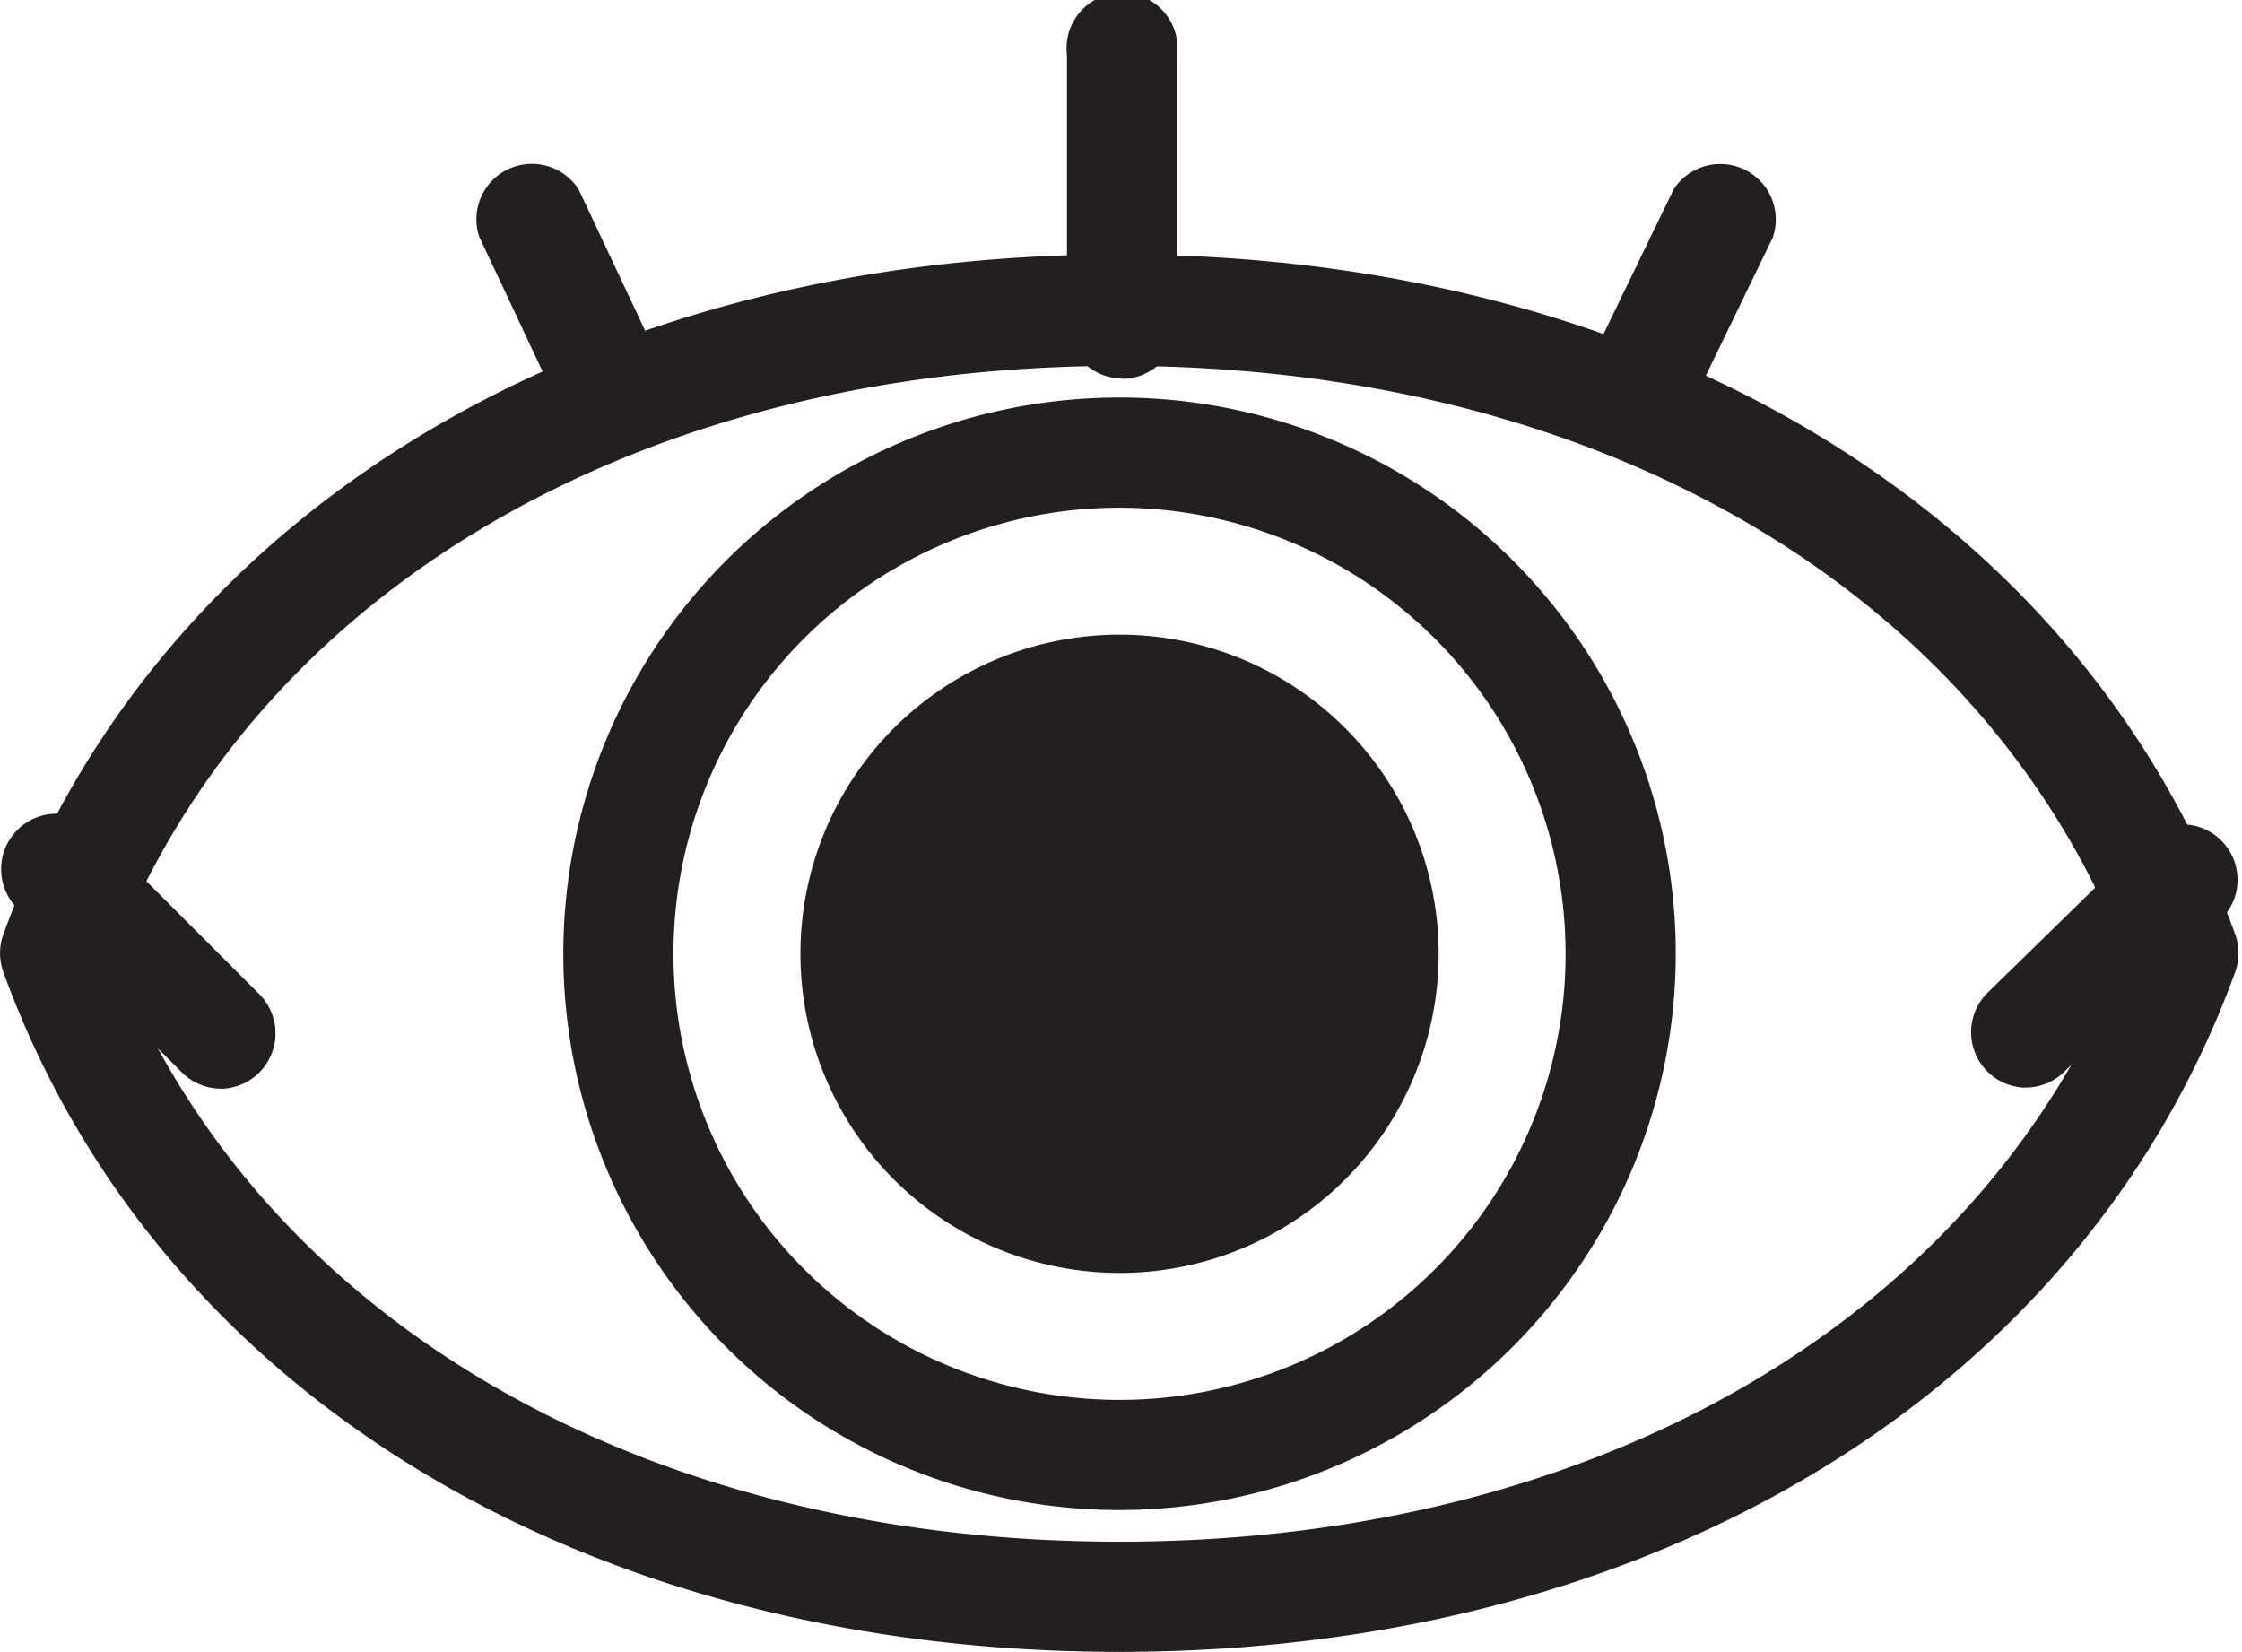
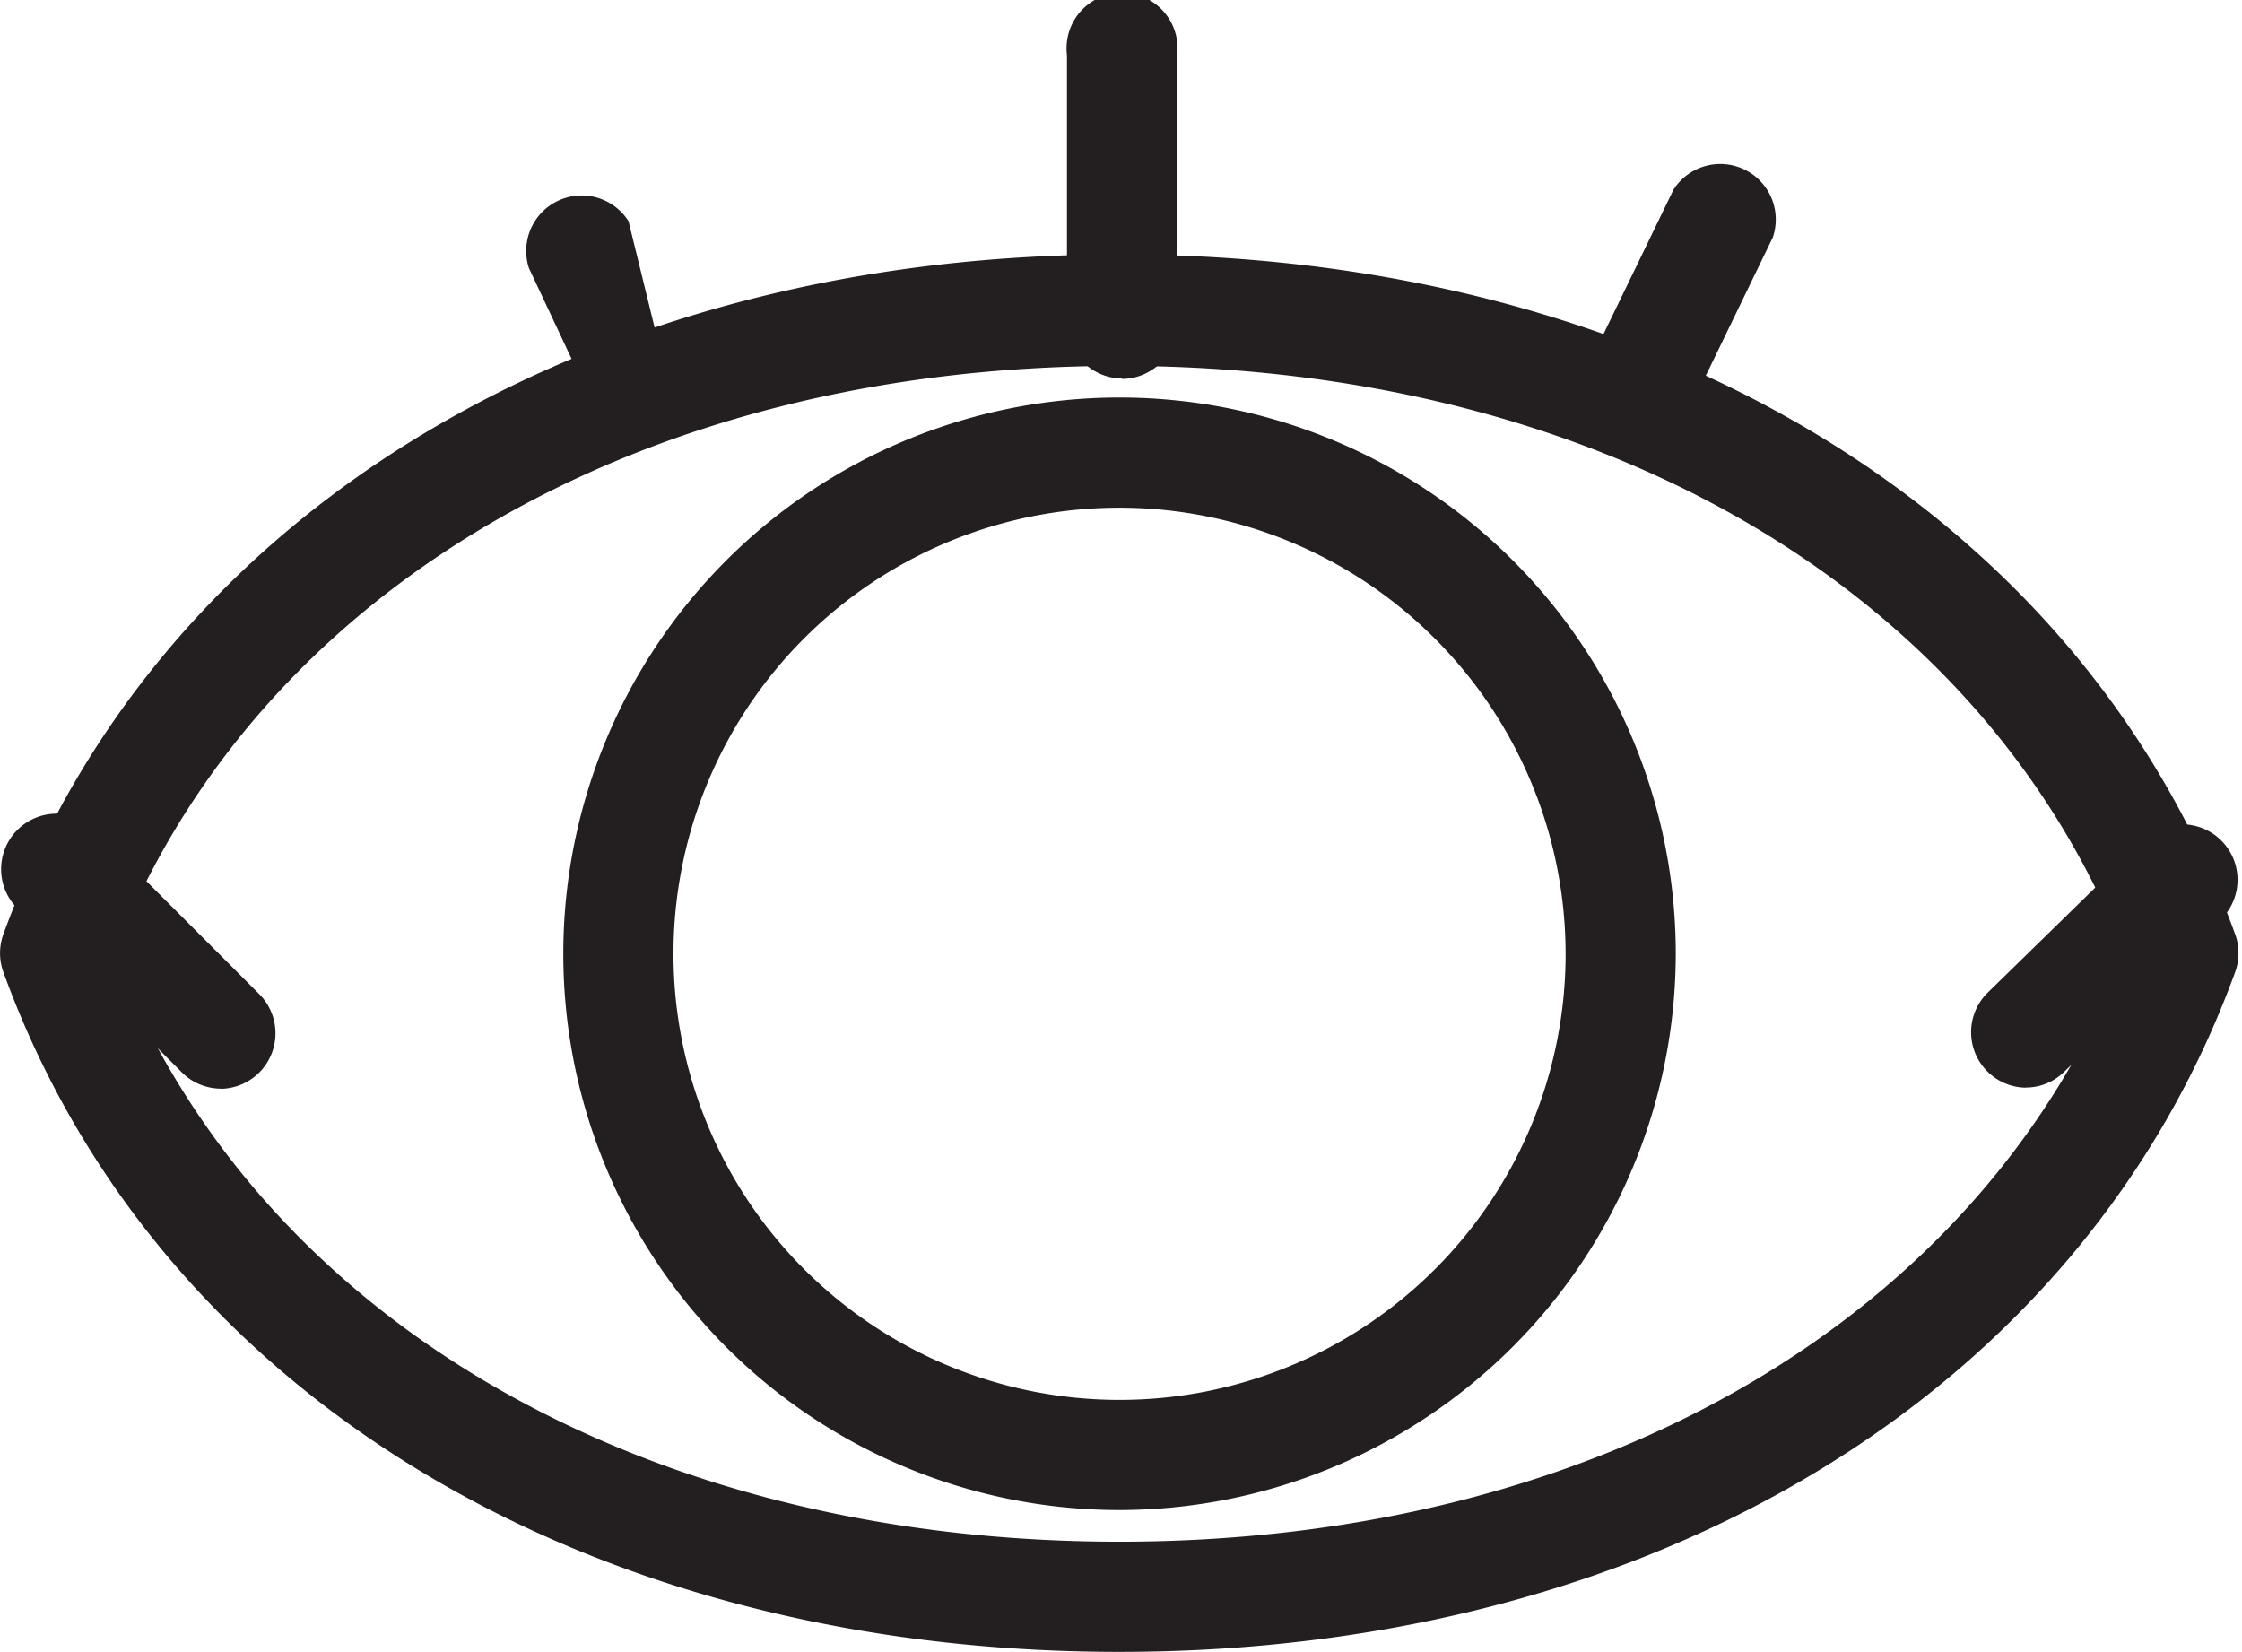
<svg xmlns="http://www.w3.org/2000/svg" id="Layer_1" data-name="Layer 1" viewBox="0 0 161.59 119.06">
  <defs>
    <style>.cls-1{fill:#231f20;}</style>
  </defs>
  <title>millenial</title>
  <path class="cls-1" d="M181.81,192.64C192.05,218.81,219.66,235,254.27,235s62.22-16.2,72.46-42.37c-10.25-26.17-37.85-42.37-72.45-42.37s-62.22,16.2-72.47,42.37m72.46,50.31c-38.63,0-69.46-18.76-80.43-49a4,4,0,0,1,0-2.71c11-30.19,41.81-49,80.44-49s69.44,18.76,80.42,49a4,4,0,0,1,0,2.71c-11,30.2-41.8,49-80.43,49" transform="translate(-173.6 -123.89)" />
  <path class="cls-1" d="M254.28,160.48a32.15,32.15,0,1,0,32.16,32.15,32.19,32.19,0,0,0-32.16-32.15m0,72.24a40.09,40.09,0,1,1,40.1-40.1,40.15,40.15,0,0,1-40.1,40.1" transform="translate(-173.6 -123.89)" />
-   <path class="cls-1" d="M277.29,192.63a23,23,0,1,1-23-23,23,23,0,0,1,23,23" transform="translate(-173.6 -123.89)" />
  <path class="cls-1" d="M189.53,202.35a4,4,0,0,1-2.81-1.16L175.24,189.7a4,4,0,1,1,5.61-5.61l11.48,11.49a4,4,0,0,1-2.81,6.78" transform="translate(-173.6 -123.89)" />
-   <path class="cls-1" d="M218.05,156.67a4,4,0,0,1-3.59-2.28l-6.33-13.46a4,4,0,0,1,7.18-3.38L221.64,151a4,4,0,0,1-3.59,5.66" transform="translate(-173.6 -123.89)" />
+   <path class="cls-1" d="M218.05,156.67l-6.33-13.46a4,4,0,0,1,7.18-3.38L221.64,151a4,4,0,0,1-3.59,5.66" transform="translate(-173.6 -123.89)" />
  <path class="cls-1" d="M254.5,151.17a4,4,0,0,1-4-4V127.86a4,4,0,1,1,7.94,0V147.2a4,4,0,0,1-4,4" transform="translate(-173.6 -123.89)" />
  <path class="cls-1" d="M319.6,202.28a4,4,0,0,1-2.78-6.81l11.62-11.35a4,4,0,0,1,5.55,5.68l-11.62,11.34a3.94,3.94,0,0,1-2.78,1.13" transform="translate(-173.6 -123.89)" />
  <path class="cls-1" d="M291.3,156.66a4,4,0,0,1-3.58-5.7l6.5-13.41a4,4,0,0,1,7.15,3.46l-6.5,13.41a4,4,0,0,1-3.57,2.24" transform="translate(-173.6 -123.89)" />
</svg>